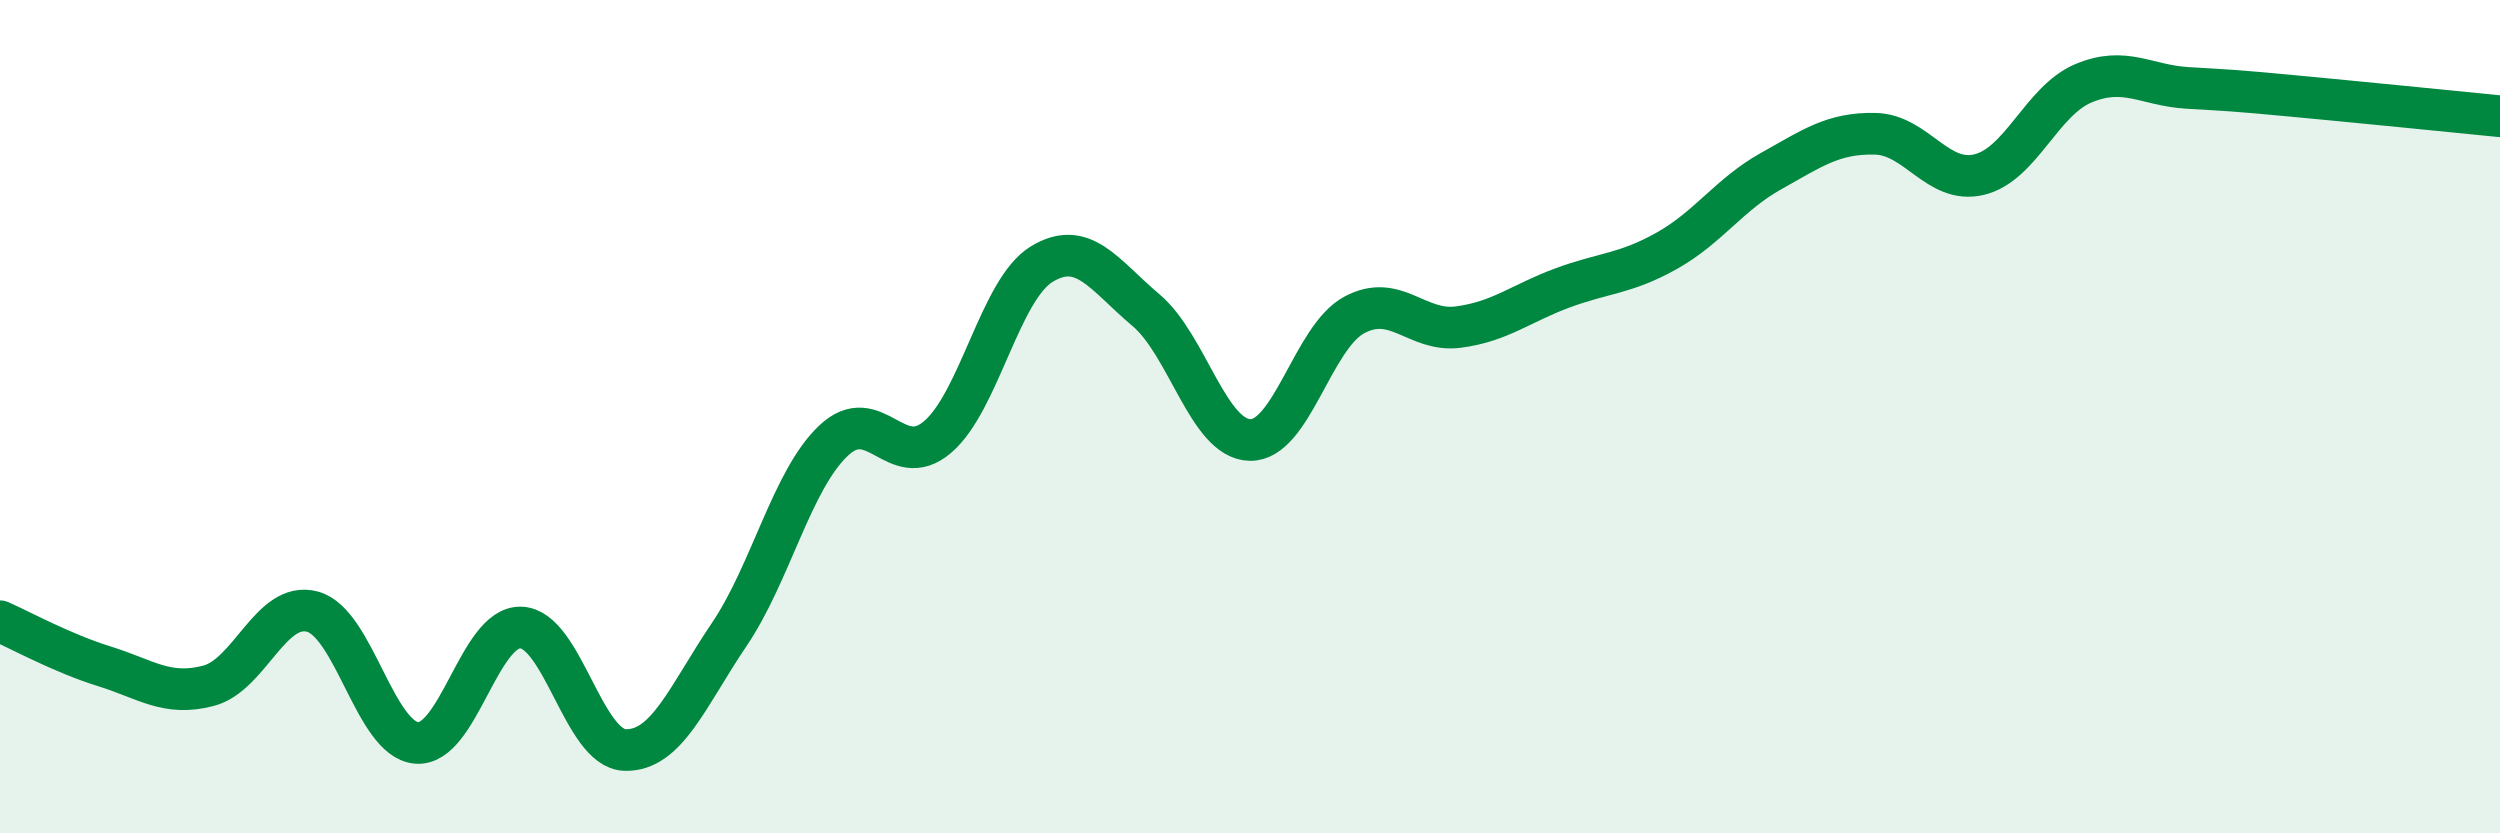
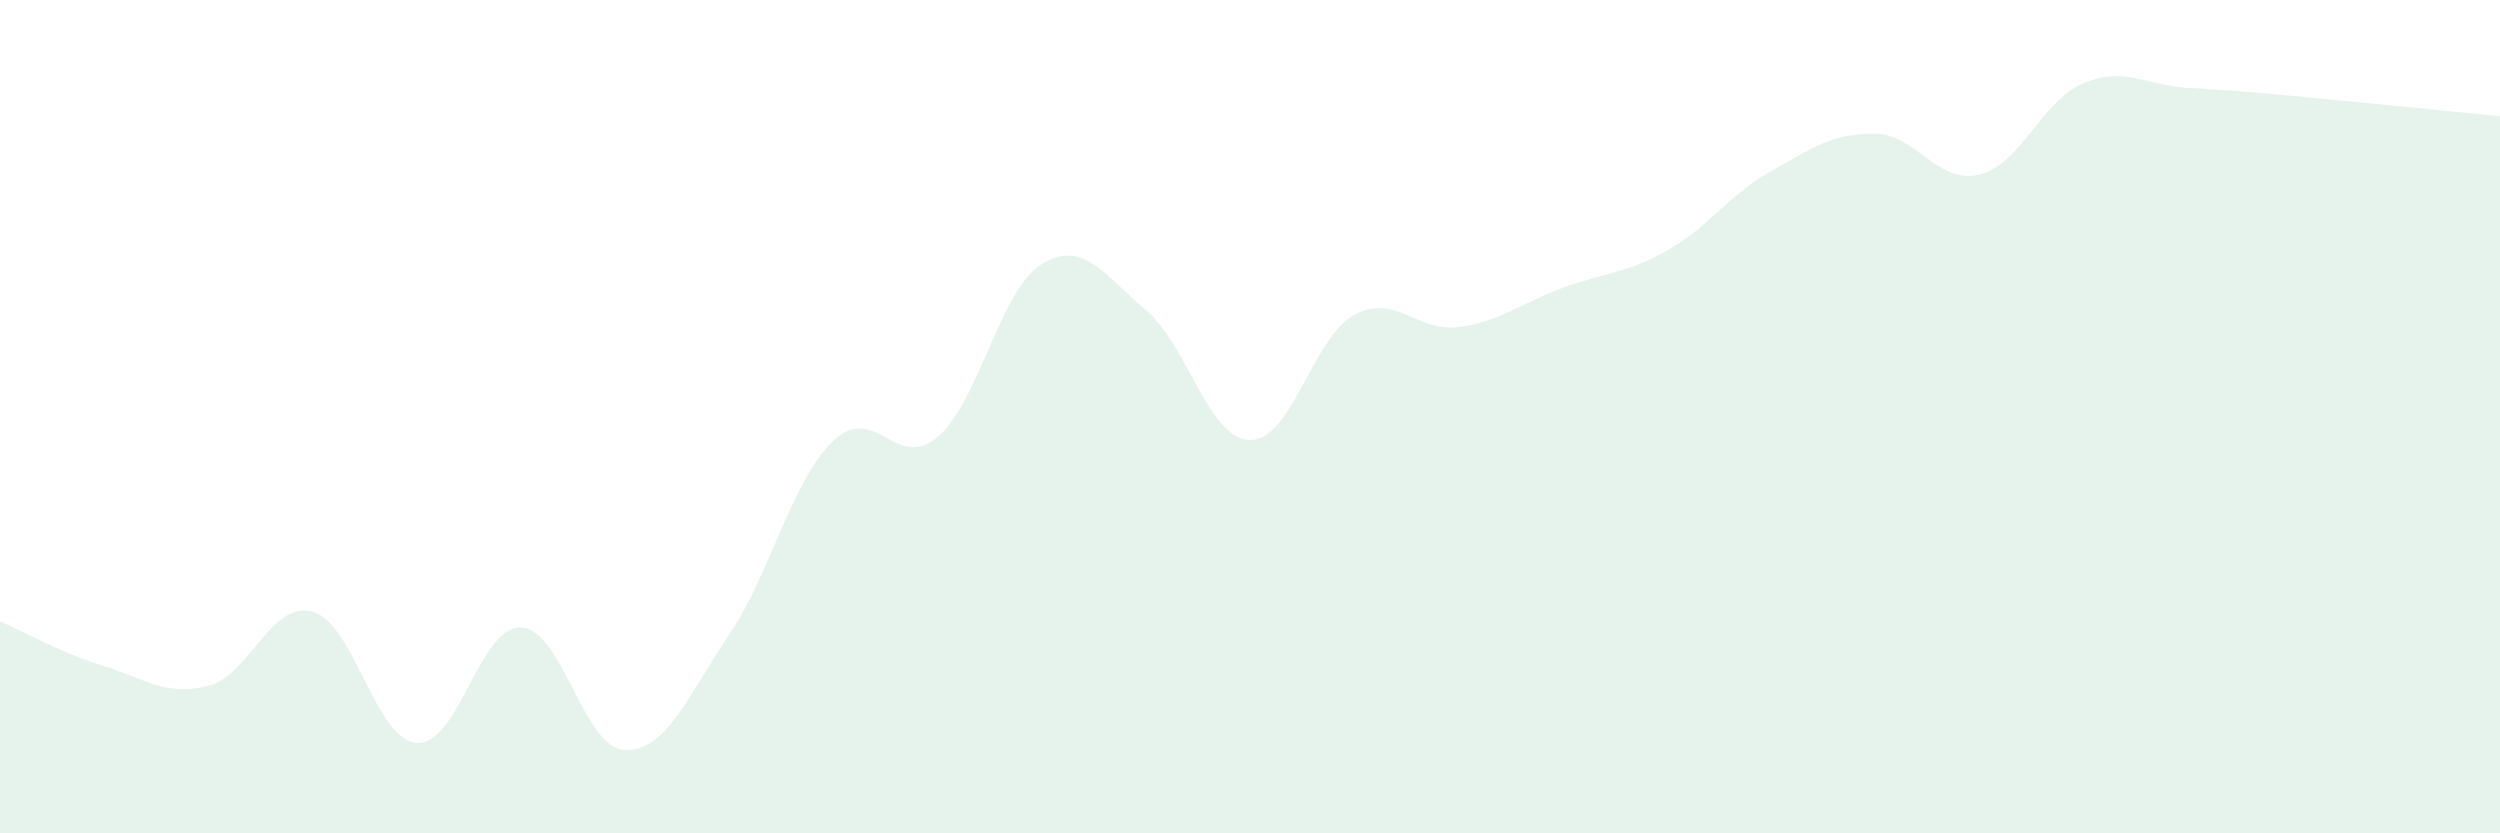
<svg xmlns="http://www.w3.org/2000/svg" width="60" height="20" viewBox="0 0 60 20">
  <path d="M 0,14.91 C 0.5,15.13 1.5,15.68 2.5,15.99 C 3.5,16.3 4,16.72 5,16.46 C 6,16.2 6.5,14.41 7.5,14.68 C 8.5,14.95 9,17.75 10,17.83 C 11,17.91 11.5,15.03 12.5,15.06 C 13.5,15.09 14,17.97 15,18 C 16,18.03 16.5,16.71 17.5,15.23 C 18.5,13.75 19,11.53 20,10.58 C 21,9.63 21.5,11.34 22.5,10.49 C 23.5,9.64 24,6.95 25,6.34 C 26,5.73 26.5,6.6 27.5,7.44 C 28.5,8.28 29,10.54 30,10.56 C 31,10.58 31.5,8.1 32.5,7.56 C 33.5,7.02 34,7.98 35,7.85 C 36,7.72 36.5,7.28 37.5,6.91 C 38.5,6.54 39,6.58 40,6.02 C 41,5.46 41.5,4.67 42.5,4.11 C 43.5,3.55 44,3.19 45,3.21 C 46,3.23 46.5,4.43 47.5,4.19 C 48.5,3.95 49,2.42 50,2 C 51,1.58 51.5,2.05 52.5,2.11 C 53.5,2.17 53.5,2.16 55,2.3 C 56.5,2.44 59,2.69 60,2.79L60 20L0 20Z" fill="#008740" opacity="0.1" stroke-linecap="round" stroke-linejoin="round" />
-   <path d="M 0,14.91 C 0.5,15.13 1.5,15.68 2.5,15.99 C 3.5,16.3 4,16.72 5,16.46 C 6,16.2 6.5,14.41 7.5,14.68 C 8.5,14.95 9,17.75 10,17.83 C 11,17.91 11.5,15.03 12.5,15.06 C 13.5,15.09 14,17.97 15,18 C 16,18.03 16.5,16.71 17.5,15.23 C 18.5,13.75 19,11.53 20,10.58 C 21,9.63 21.5,11.34 22.5,10.49 C 23.5,9.64 24,6.95 25,6.34 C 26,5.73 26.5,6.6 27.5,7.44 C 28.5,8.28 29,10.54 30,10.56 C 31,10.58 31.5,8.1 32.5,7.56 C 33.5,7.02 34,7.98 35,7.85 C 36,7.72 36.5,7.28 37.5,6.91 C 38.5,6.54 39,6.58 40,6.02 C 41,5.46 41.5,4.67 42.5,4.11 C 43.5,3.55 44,3.19 45,3.21 C 46,3.23 46.5,4.43 47.5,4.19 C 48.5,3.95 49,2.42 50,2 C 51,1.58 51.5,2.05 52.5,2.11 C 53.5,2.17 53.5,2.16 55,2.3 C 56.5,2.44 59,2.69 60,2.79" stroke="#008740" stroke-width="1" fill="none" stroke-linecap="round" stroke-linejoin="round" />
</svg>